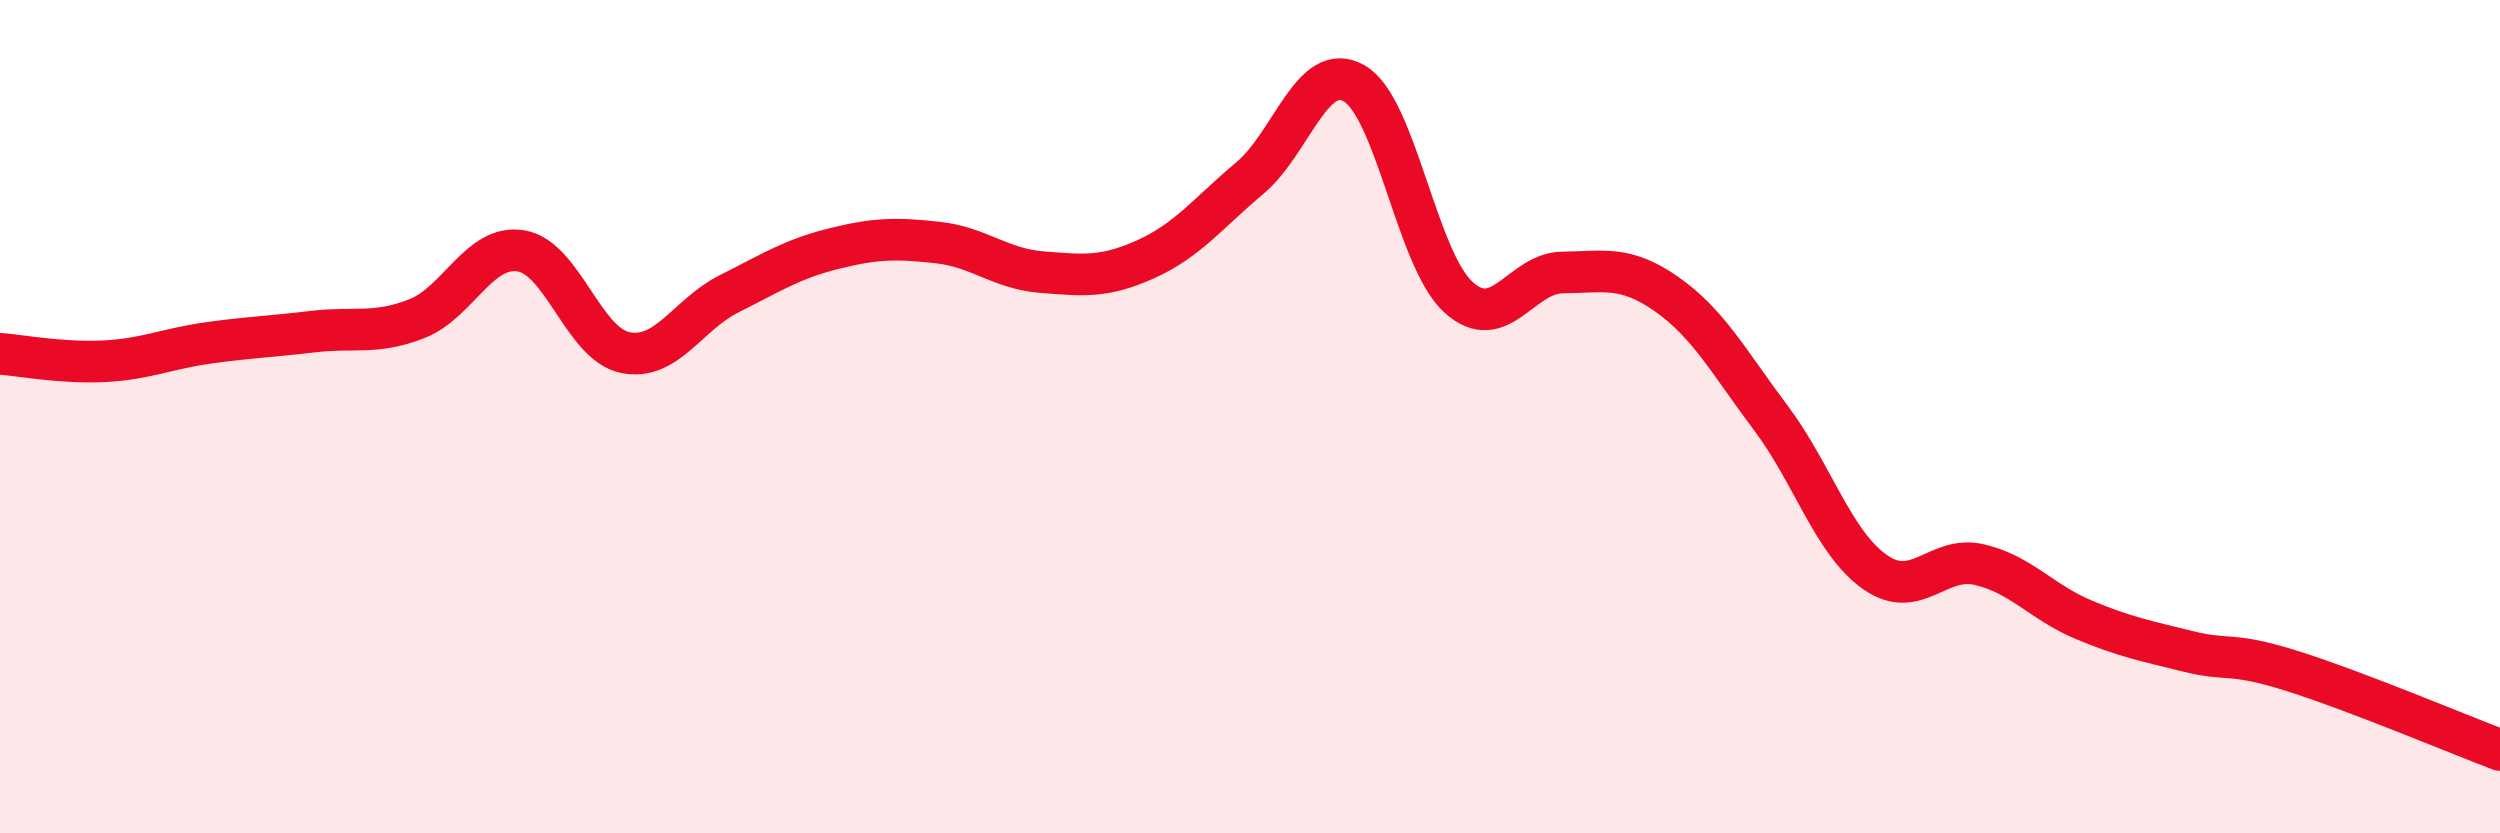
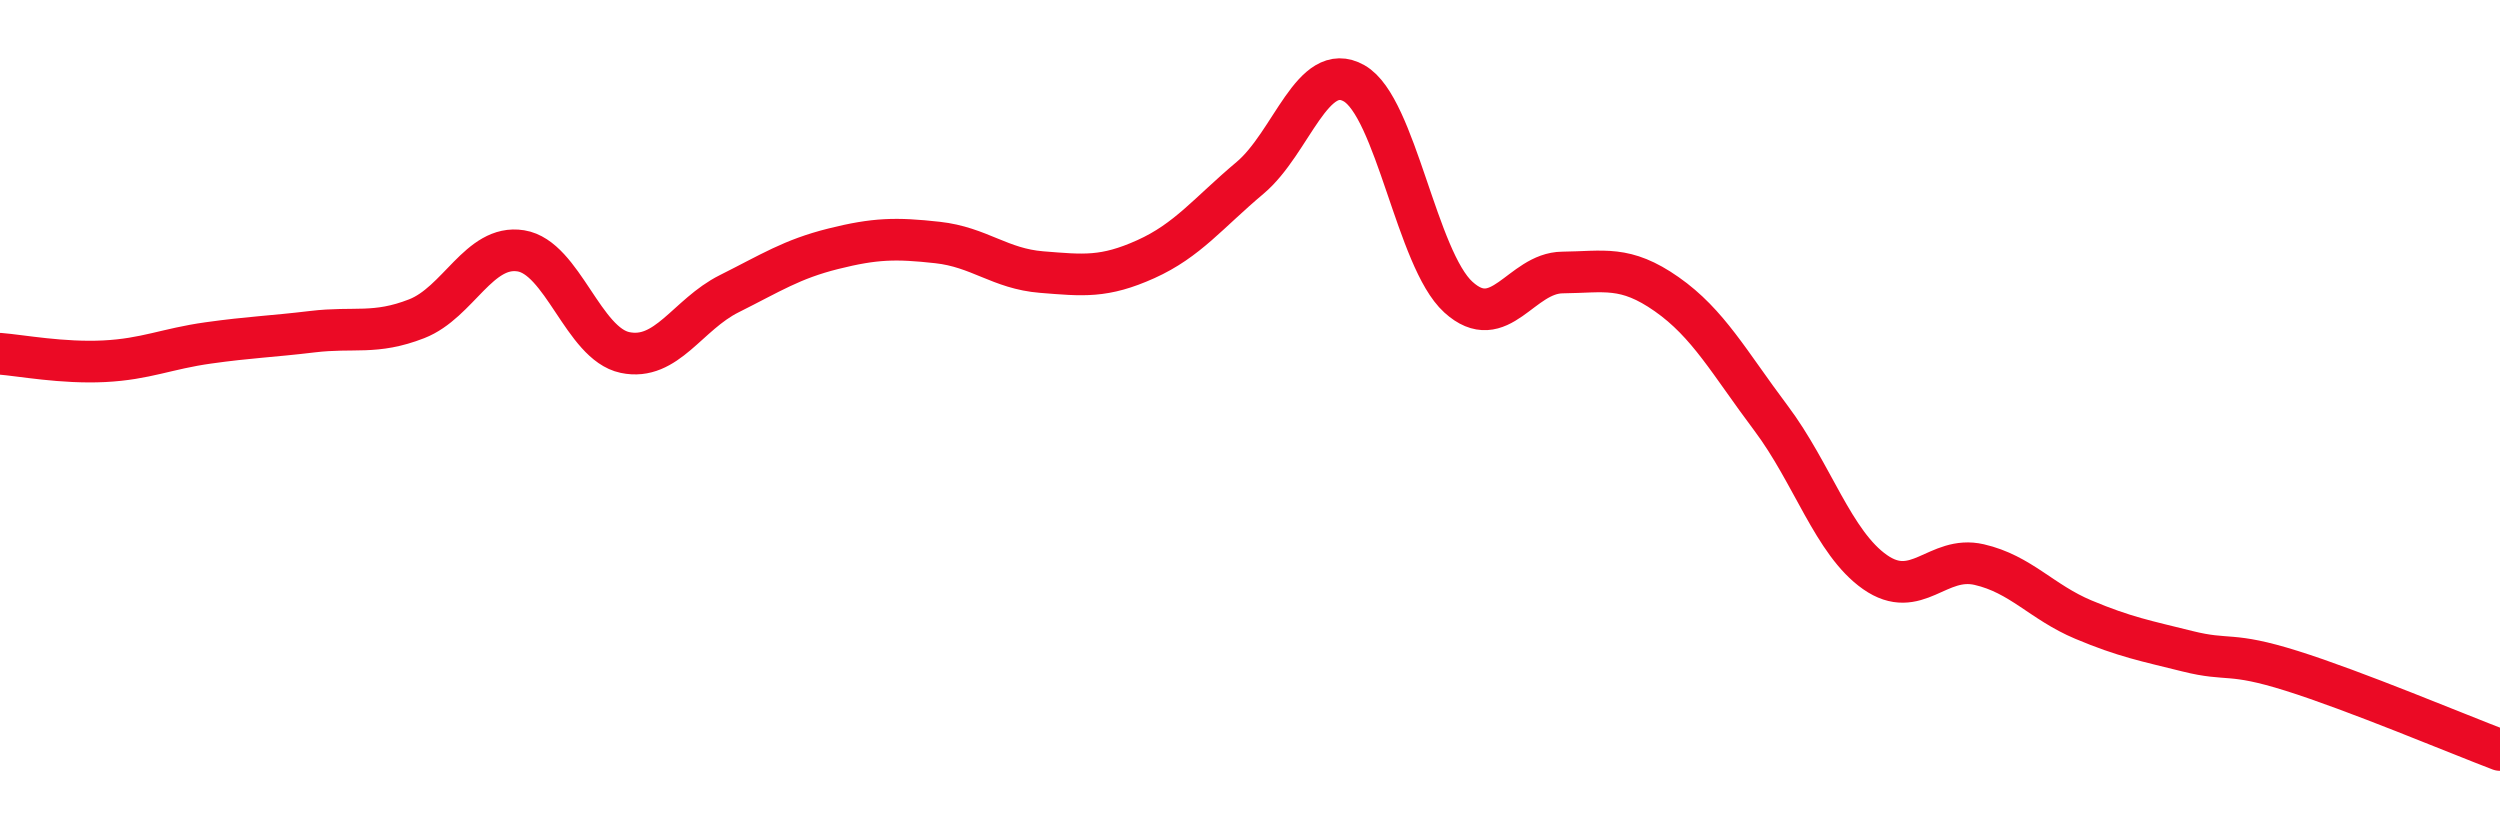
<svg xmlns="http://www.w3.org/2000/svg" width="60" height="20" viewBox="0 0 60 20">
-   <path d="M 0,8.49 C 0.5,8.53 1.5,8.72 2.5,8.67 C 3.5,8.62 4,8.37 5,8.23 C 6,8.09 6.5,8.08 7.5,7.96 C 8.5,7.84 9,8.04 10,7.65 C 11,7.26 11.5,5.86 12.5,6.02 C 13.5,6.18 14,8.25 15,8.46 C 16,8.67 16.5,7.55 17.5,7.05 C 18.5,6.55 19,6.22 20,5.97 C 21,5.72 21.5,5.71 22.5,5.82 C 23.5,5.93 24,6.45 25,6.53 C 26,6.61 26.5,6.67 27.5,6.22 C 28.5,5.77 29,5.11 30,4.27 C 31,3.43 31.5,1.43 32.5,2 C 33.5,2.57 34,6.22 35,7.13 C 36,8.04 36.5,6.55 37.5,6.54 C 38.5,6.53 39,6.36 40,7.06 C 41,7.76 41.5,8.7 42.5,10.03 C 43.5,11.36 44,13.03 45,13.73 C 46,14.43 46.5,13.32 47.5,13.55 C 48.5,13.78 49,14.45 50,14.87 C 51,15.29 51.5,15.38 52.5,15.63 C 53.5,15.88 53.5,15.63 55,16.1 C 56.5,16.57 59,17.62 60,18L60 20L0 20Z" fill="#EB0A25" opacity="0.1" stroke-linecap="round" stroke-linejoin="round" />
  <path d="M 0,8.49 C 0.5,8.53 1.5,8.72 2.5,8.67 C 3.5,8.62 4,8.37 5,8.23 C 6,8.09 6.5,8.08 7.5,7.96 C 8.5,7.84 9,8.04 10,7.65 C 11,7.26 11.5,5.86 12.5,6.02 C 13.5,6.18 14,8.25 15,8.46 C 16,8.67 16.5,7.55 17.5,7.05 C 18.5,6.55 19,6.22 20,5.97 C 21,5.72 21.5,5.71 22.5,5.82 C 23.5,5.93 24,6.45 25,6.53 C 26,6.61 26.5,6.67 27.5,6.22 C 28.5,5.77 29,5.11 30,4.27 C 31,3.43 31.5,1.43 32.5,2 C 33.5,2.57 34,6.22 35,7.13 C 36,8.04 36.5,6.55 37.5,6.54 C 38.5,6.53 39,6.36 40,7.06 C 41,7.76 41.5,8.7 42.5,10.03 C 43.5,11.36 44,13.03 45,13.73 C 46,14.43 46.5,13.32 47.5,13.55 C 48.5,13.78 49,14.45 50,14.87 C 51,15.29 51.5,15.38 52.5,15.63 C 53.5,15.88 53.5,15.63 55,16.1 C 56.5,16.57 59,17.62 60,18" stroke="#EB0A25" stroke-width="1" fill="none" stroke-linecap="round" stroke-linejoin="round" />
</svg>